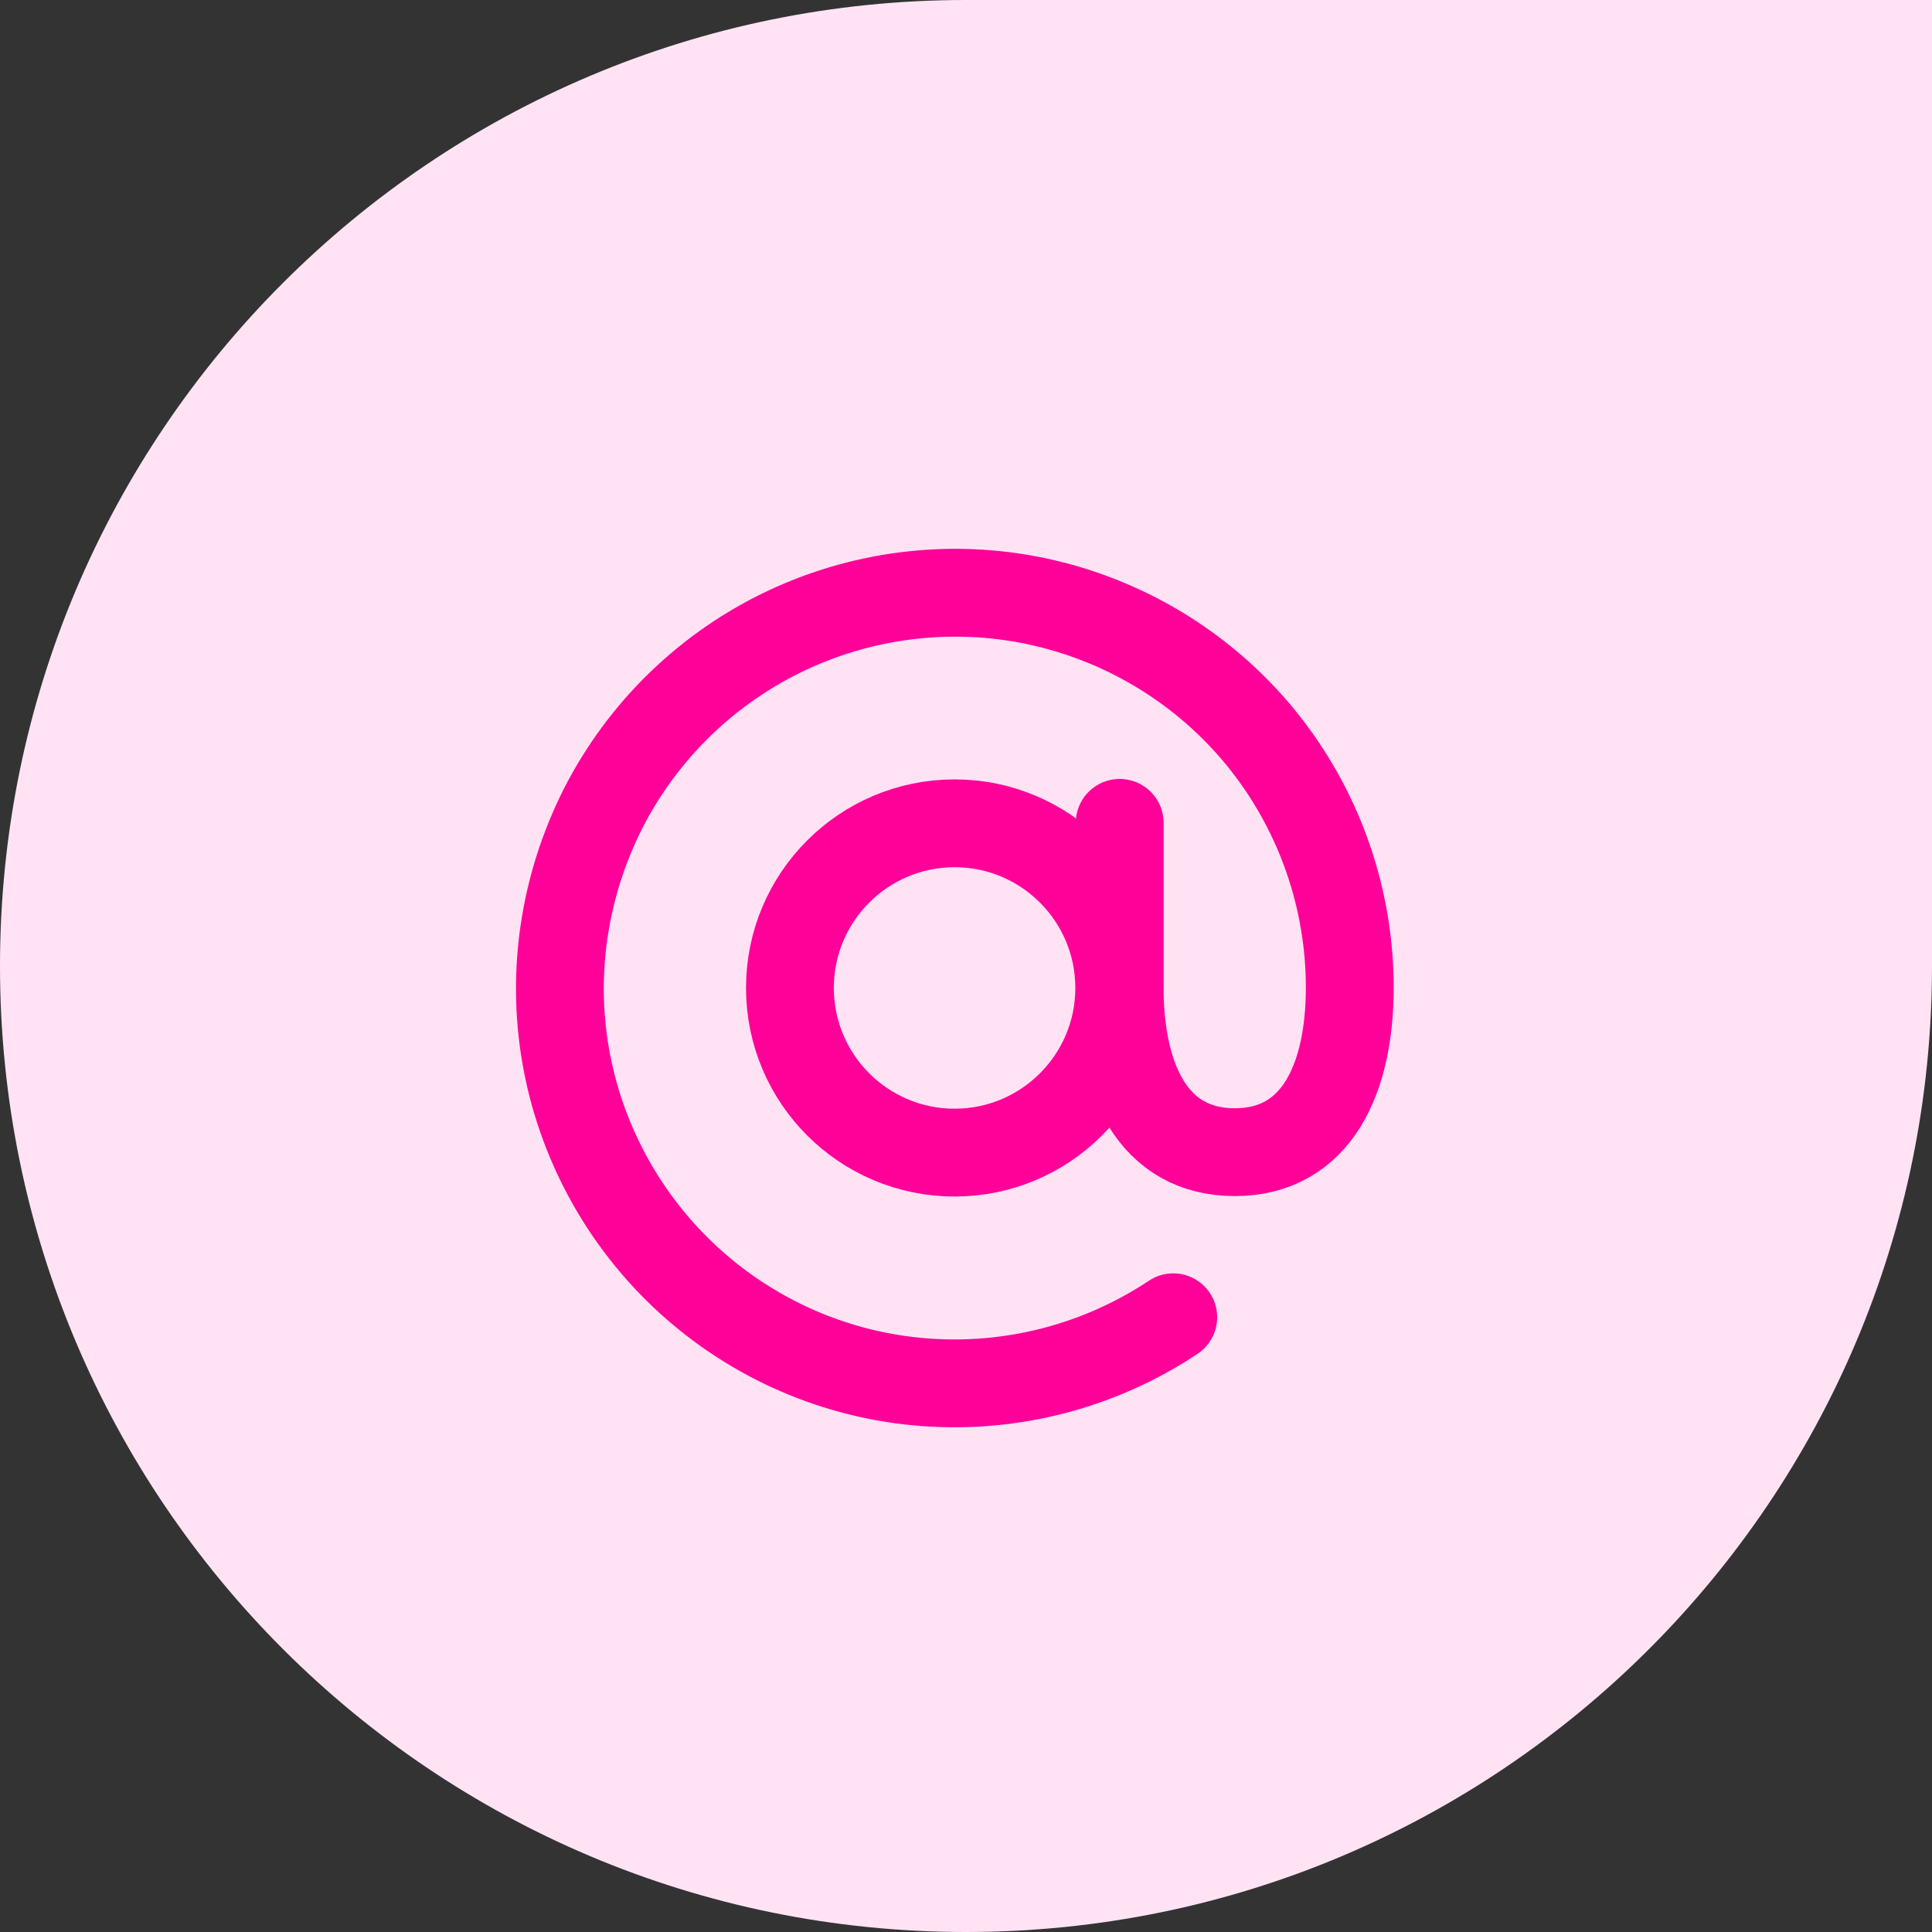
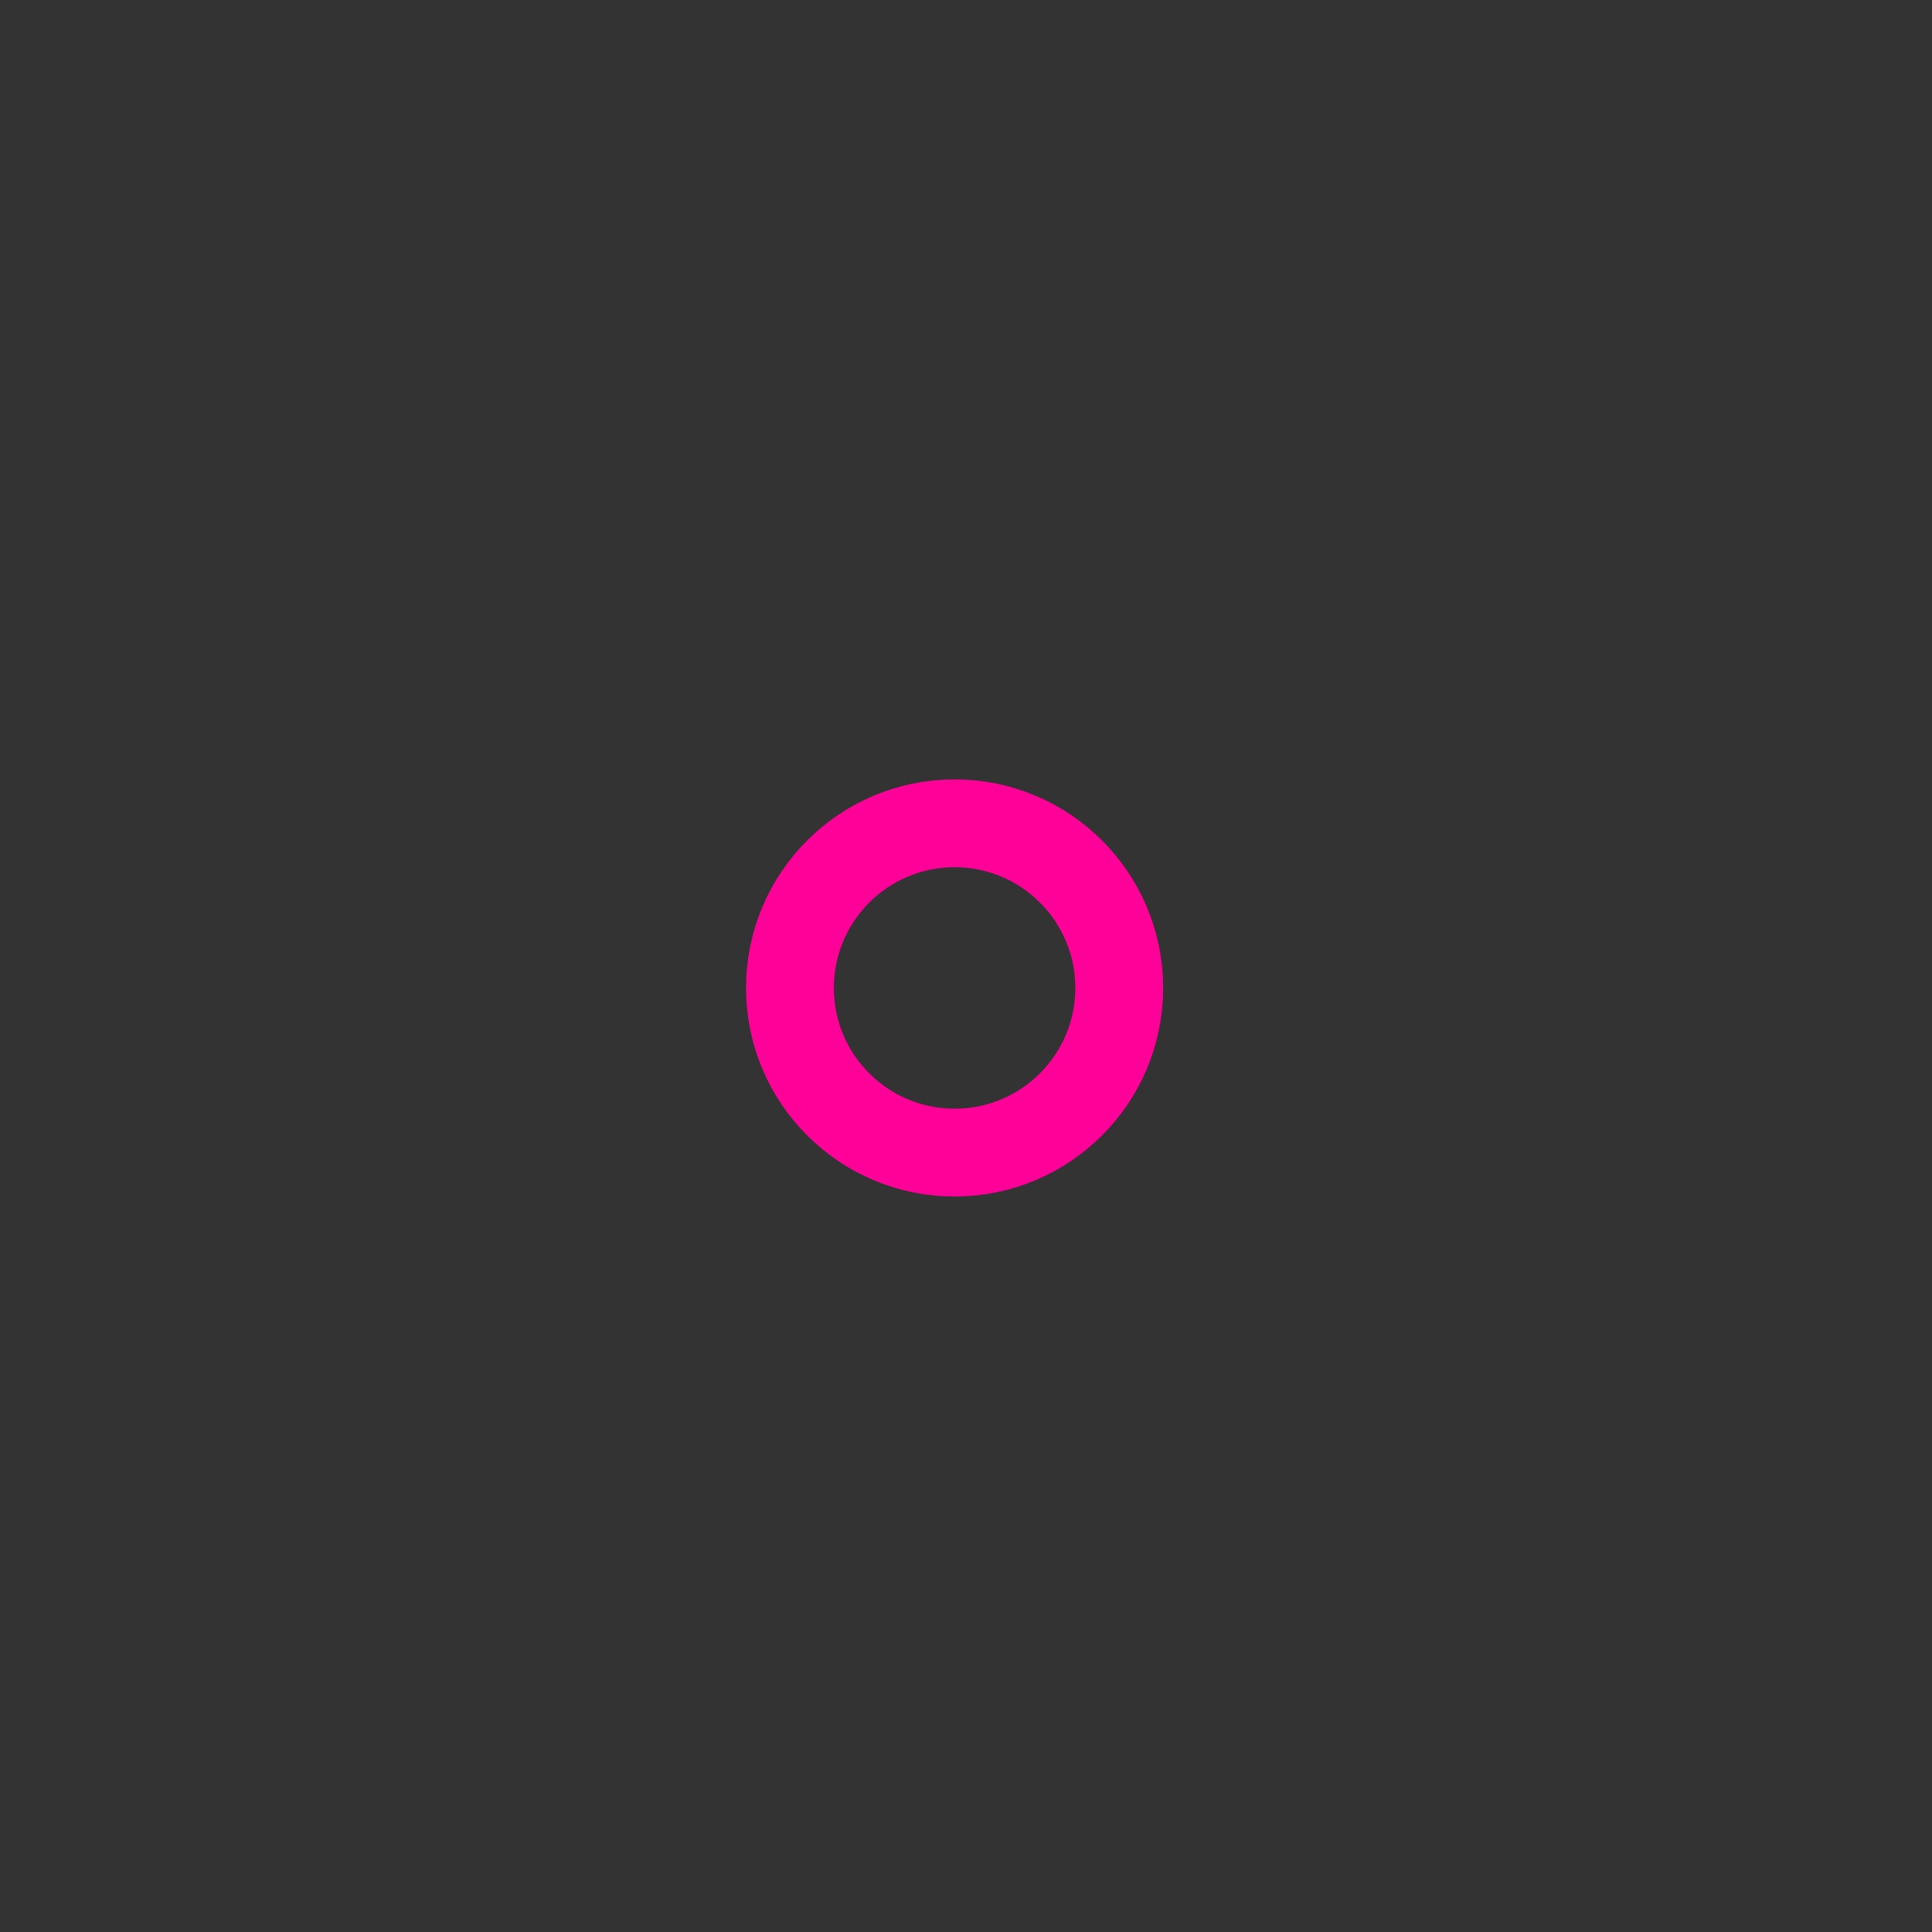
<svg xmlns="http://www.w3.org/2000/svg" id="Layer_1" data-name="Layer 1" viewBox="0 0 44 44">
  <rect x="0" y="0" width="44" height="44" fill="#333333" stroke="none" />
  <defs>
    <style>
      .cls-1 {
        fill: #ffe3f4;
      }

      .cls-2 {
        fill: none;
        stroke: #f09;
        stroke-linecap: round;
        stroke-linejoin: round;
        stroke-width: 2px;
      }
    </style>
  </defs>
-   <path class="cls-1" d="M0,22C0,9.85,9.85,0,22,0h22v22c0,12.15-9.85,22-22,22h0C9.85,44,0,34.15,0,22h0Z" />
  <path class="cls-2" d="M21.74,26.25c2.07,0,3.75-1.68,3.75-3.75s-1.68-3.75-3.75-3.75-3.75,1.68-3.75,3.75,1.68,3.75,3.75,3.75Z" />
-   <path class="cls-2" d="M26.72,30c-1.67,1.11-3.66,1.63-5.66,1.48-2-.15-3.89-.97-5.37-2.32-1.48-1.35-2.47-3.16-2.81-5.13-.34-1.98,0-4.01.94-5.78.95-1.77,2.46-3.17,4.29-3.98,1.83-.81,3.89-.99,5.83-.5,1.94.49,3.67,1.61,4.9,3.19,1.23,1.58,1.9,3.53,1.9,5.53,0,2.07-.75,3.75-2.62,3.75s-2.62-1.68-2.62-3.75v-3.75" />
</svg>